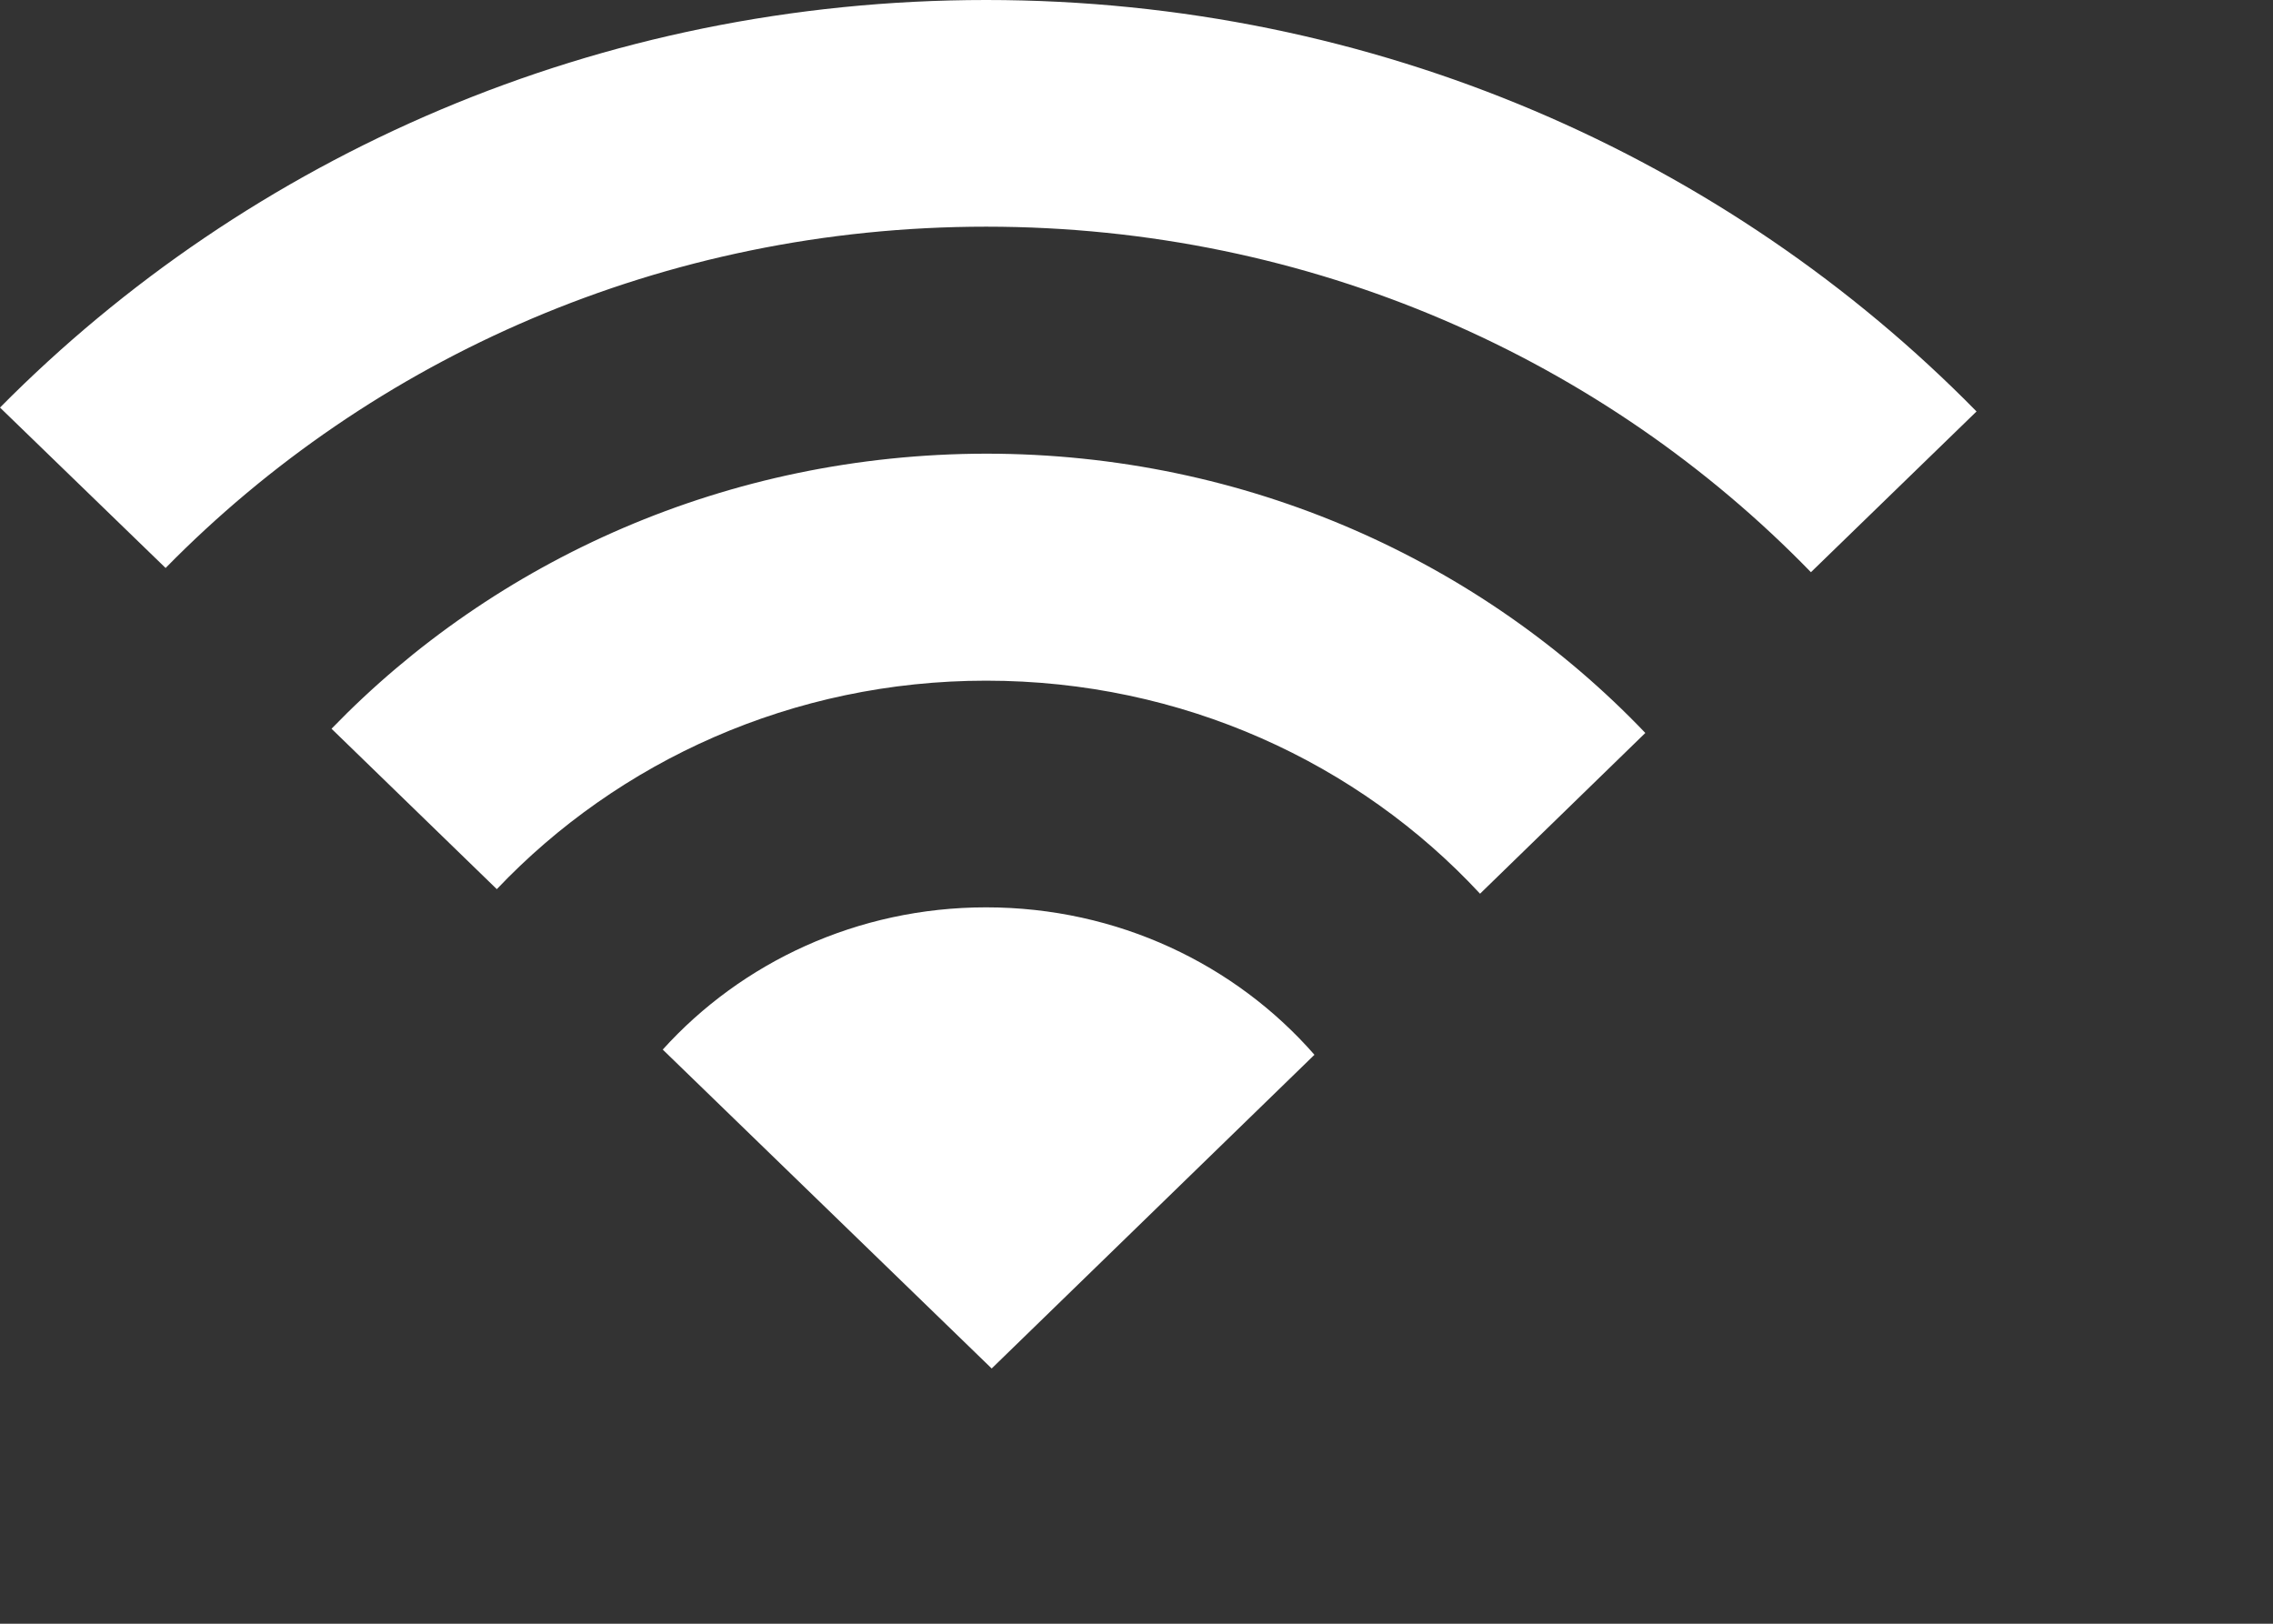
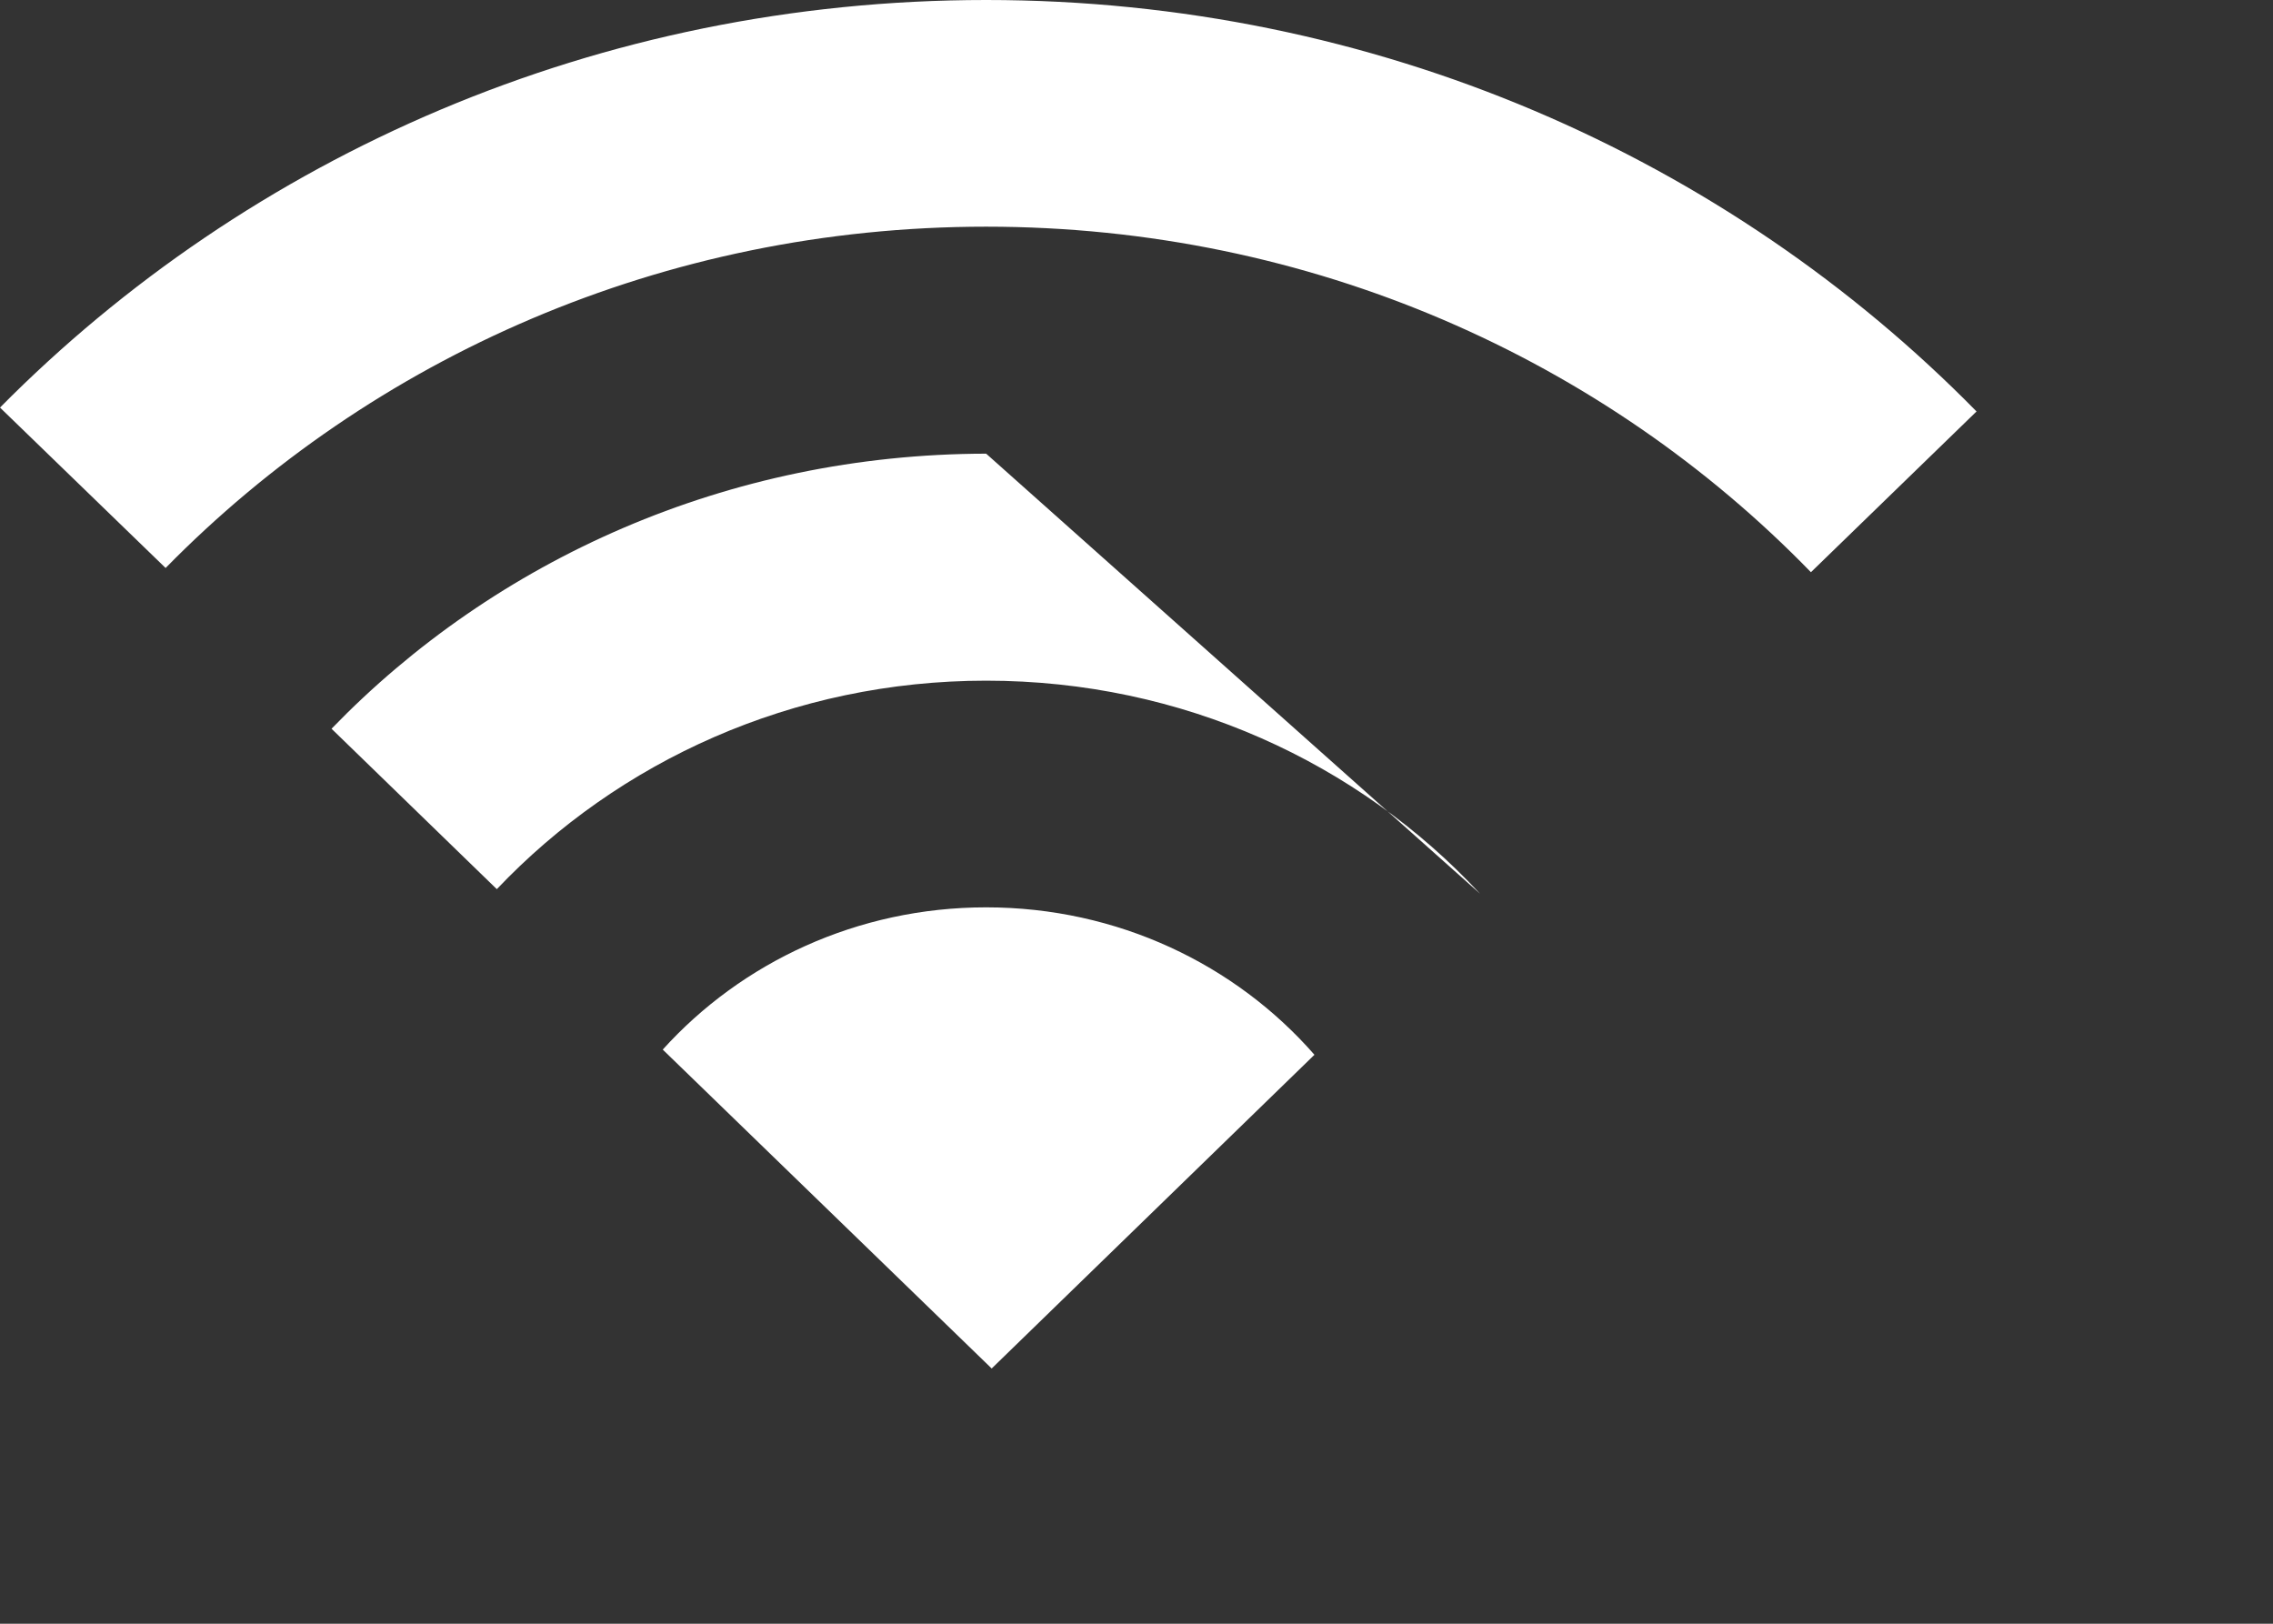
<svg xmlns="http://www.w3.org/2000/svg" fill="none" height="100%" overflow="visible" preserveAspectRatio="none" style="display: block;" viewBox="0 0 7 5" width="100%">
  <rect x="0" y="0" width="7" height="5" fill="#333333" stroke="none" />
-   <path d="M3.037 2.794C3.442 2.794 3.805 2.97 4.048 3.248L3.054 4.214L2.041 3.232C2.283 2.964 2.64 2.794 3.037 2.794ZM3.037 1.397C3.839 1.397 4.562 1.728 5.067 2.257L4.558 2.752C4.184 2.349 3.641 2.096 3.037 2.096C2.441 2.096 1.904 2.344 1.53 2.738L1.021 2.244C1.525 1.723 2.242 1.398 3.037 1.397ZM3.037 0C4.237 0 5.32 0.486 6.087 1.267L5.577 1.762C4.941 1.107 4.038 0.698 3.037 0.698C2.042 0.698 1.145 1.102 0.51 1.749L0 1.255C0.766 0.481 1.843 0 3.037 0Z" fill="white" id="Wifi" />
+   <path d="M3.037 2.794C3.442 2.794 3.805 2.97 4.048 3.248L3.054 4.214L2.041 3.232C2.283 2.964 2.64 2.794 3.037 2.794ZM3.037 1.397L4.558 2.752C4.184 2.349 3.641 2.096 3.037 2.096C2.441 2.096 1.904 2.344 1.53 2.738L1.021 2.244C1.525 1.723 2.242 1.398 3.037 1.397ZM3.037 0C4.237 0 5.32 0.486 6.087 1.267L5.577 1.762C4.941 1.107 4.038 0.698 3.037 0.698C2.042 0.698 1.145 1.102 0.51 1.749L0 1.255C0.766 0.481 1.843 0 3.037 0Z" fill="white" id="Wifi" />
</svg>